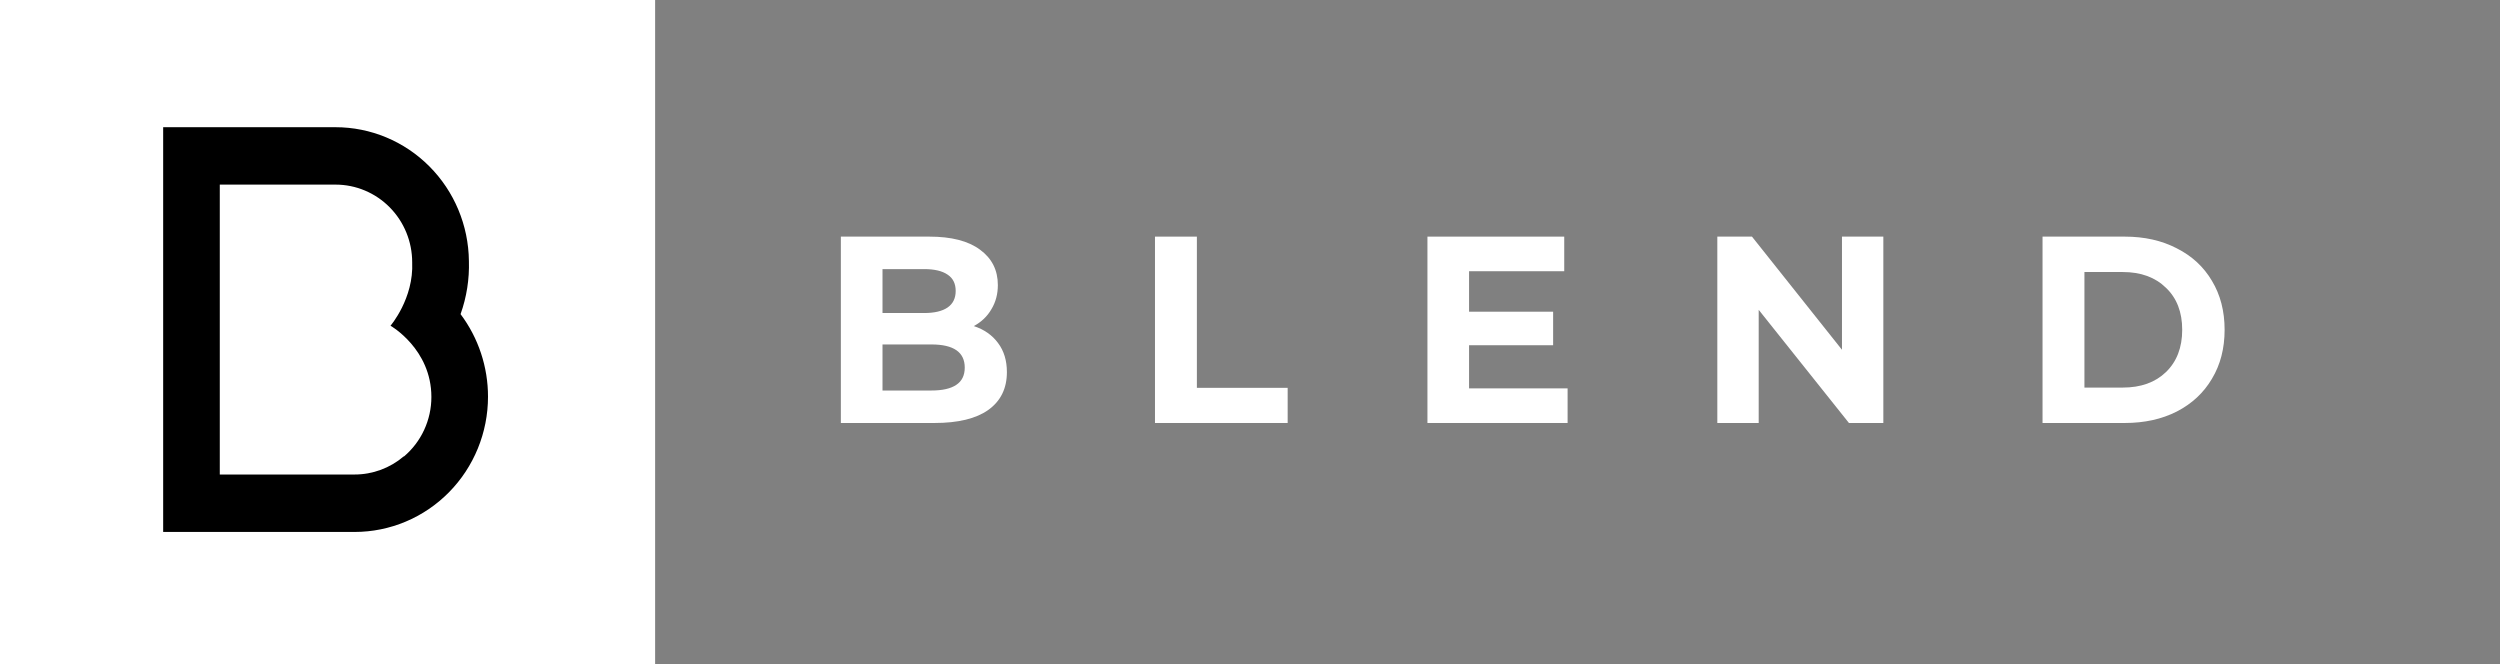
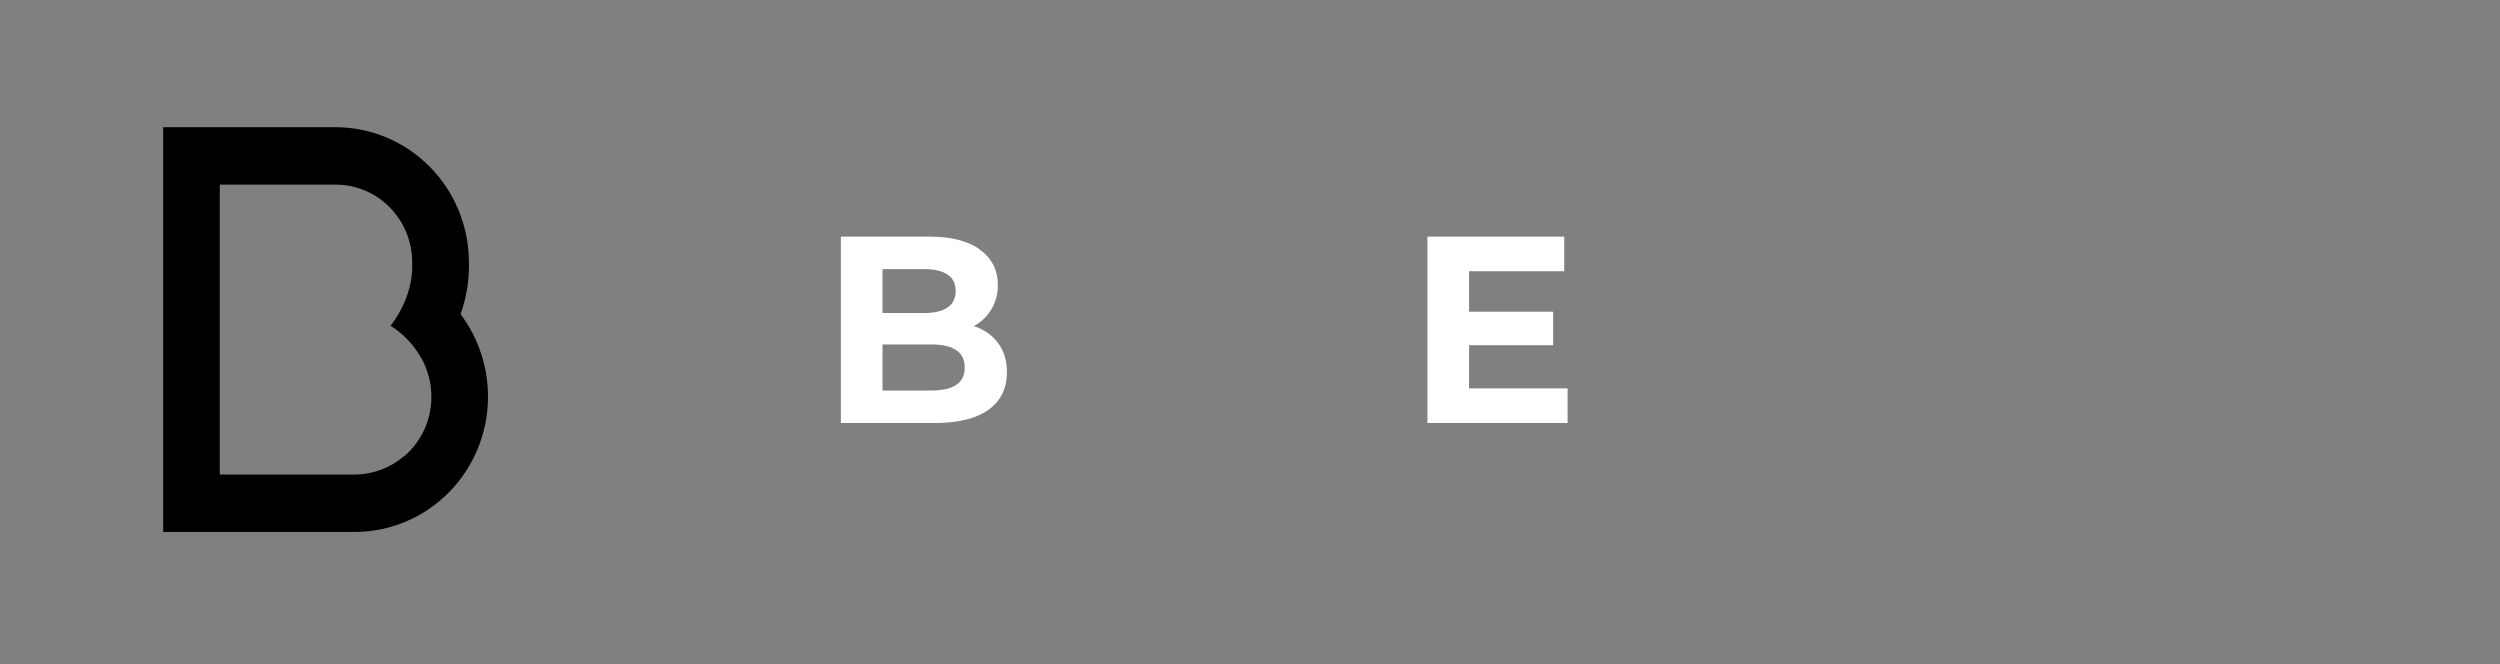
<svg xmlns="http://www.w3.org/2000/svg" width="128" height="34" viewBox="0 0 128 34" fill="none">
  <rect x="0" y="0" width="128" height="34" fill="#808080" stroke="none" />
-   <rect width="33.542" height="34" fill="white" />
  <path d="M24.986 20.317C24.988 18.788 24.494 17.3 23.581 16.084C23.892 15.212 24.037 14.289 24.008 13.363C23.988 11.539 23.26 9.797 21.981 8.515C20.702 7.232 18.975 6.513 17.176 6.513H8.354V27.236H18.154C19.966 27.236 21.704 26.506 22.985 25.207C24.266 23.909 24.986 22.147 24.986 20.31V20.317ZM20.677 23.362C19.971 23.965 19.077 24.296 18.154 24.295H11.253V9.452H17.18C18.221 9.452 19.219 9.871 19.955 10.617C20.691 11.363 21.104 12.375 21.104 13.43C21.19 15.283 19.994 16.677 19.994 16.677C19.994 16.677 22.087 17.867 22.087 20.325C22.087 20.908 21.961 21.483 21.717 22.01C21.474 22.538 21.119 23.004 20.677 23.377" fill="black" />
  <path d="M49.858 16.695C50.388 16.868 50.803 17.158 51.103 17.567C51.403 17.967 51.553 18.462 51.553 19.053C51.553 19.889 51.235 20.534 50.6 20.989C49.973 21.434 49.055 21.657 47.845 21.657H43.052V12.115H47.581C48.711 12.115 49.576 12.337 50.176 12.783C50.785 13.228 51.09 13.832 51.09 14.596C51.09 15.059 50.979 15.473 50.758 15.836C50.547 16.2 50.246 16.486 49.858 16.695ZM45.184 13.778V16.027H47.316C47.845 16.027 48.247 15.931 48.521 15.741C48.794 15.55 48.931 15.268 48.931 14.896C48.931 14.523 48.794 14.246 48.521 14.064C48.247 13.873 47.845 13.778 47.316 13.778H45.184ZM47.687 19.994C48.252 19.994 48.675 19.898 48.958 19.707C49.249 19.517 49.395 19.221 49.395 18.821C49.395 18.031 48.825 17.636 47.687 17.636H45.184V19.994H47.687Z" fill="white" />
-   <path d="M59.135 12.115H61.28V19.857H65.928V21.657H59.135V12.115Z" fill="white" />
  <path d="M80.261 19.885V21.657H73.085V12.115H80.089V13.887H75.216V15.959H79.52V17.676H75.216V19.885H80.261Z" fill="white" />
-   <path d="M96.427 12.115V21.657H94.666L90.045 15.863V21.657H87.927V12.115H89.701L94.309 17.908V12.115H96.427Z" fill="white" />
-   <path d="M104.578 12.115H108.789C109.795 12.115 110.682 12.315 111.45 12.714C112.227 13.105 112.827 13.66 113.251 14.378C113.684 15.095 113.9 15.931 113.9 16.886C113.9 17.84 113.684 18.676 113.251 19.394C112.827 20.112 112.227 20.671 111.45 21.071C110.682 21.461 109.795 21.657 108.789 21.657H104.578V12.115ZM108.683 19.844C109.61 19.844 110.347 19.58 110.894 19.053C111.45 18.517 111.729 17.794 111.729 16.886C111.729 15.977 111.45 15.259 110.894 14.732C110.347 14.196 109.61 13.928 108.683 13.928H106.723V19.844H108.683Z" fill="white" />
</svg>